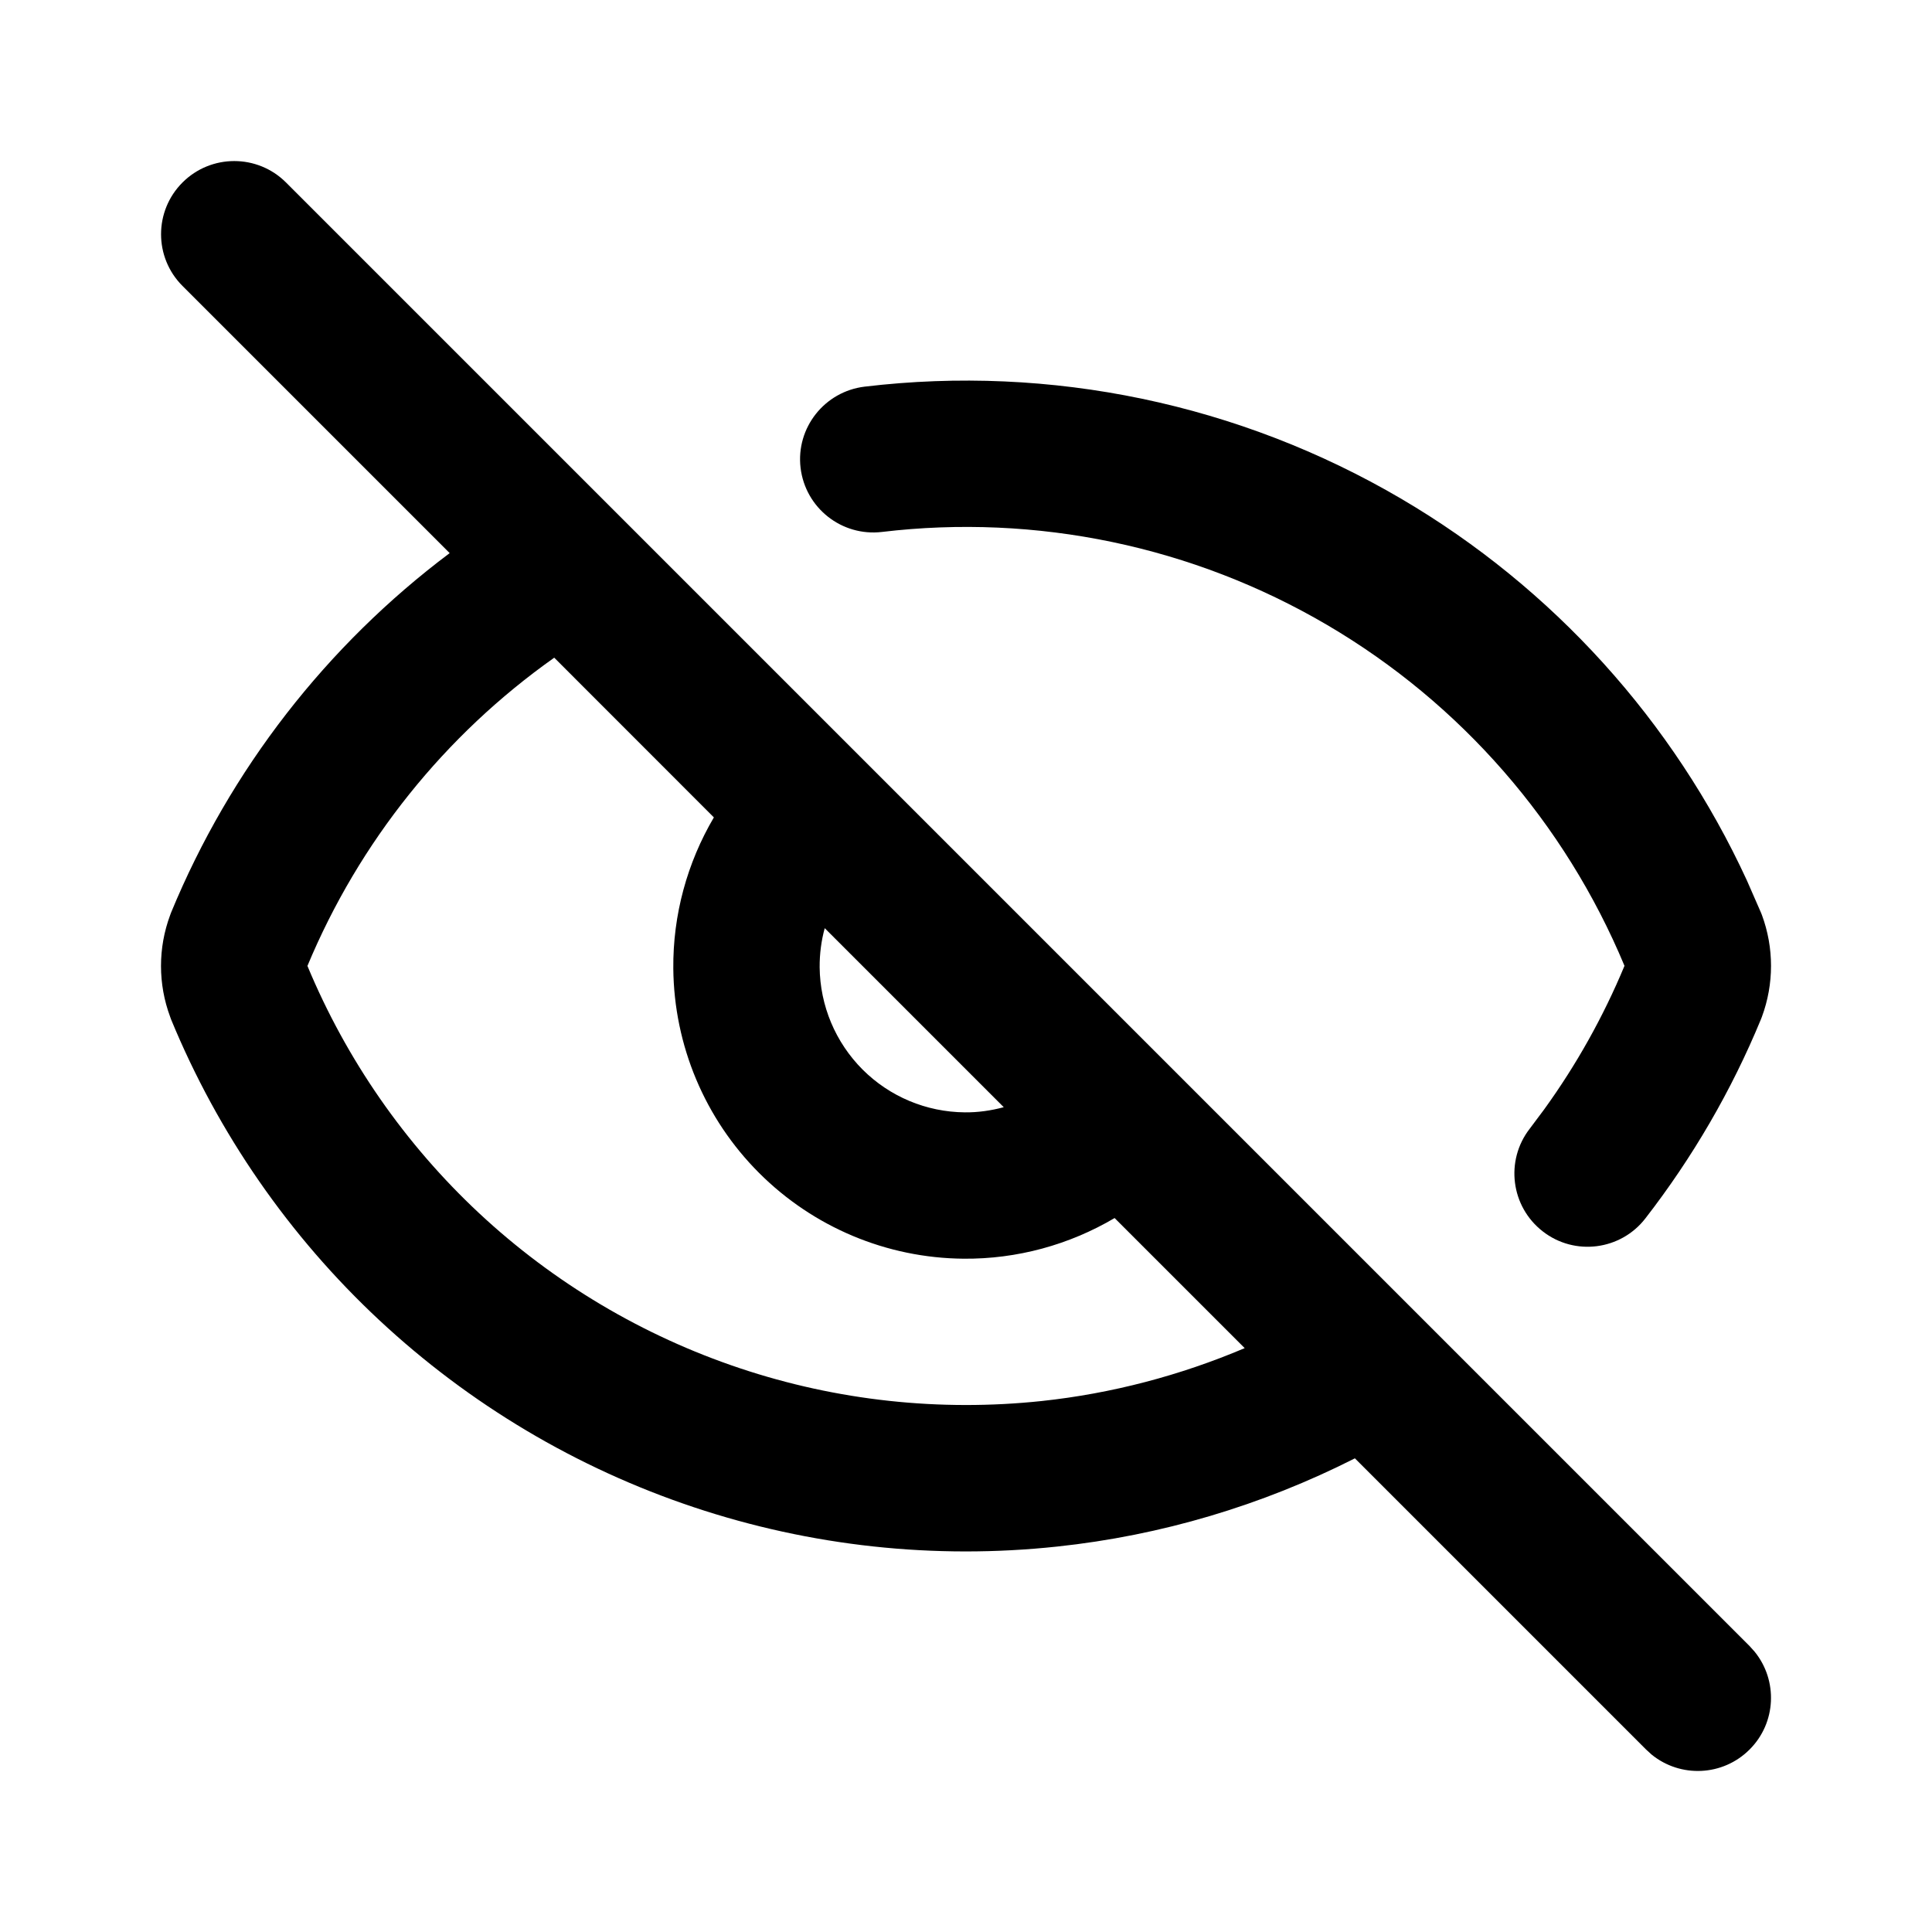
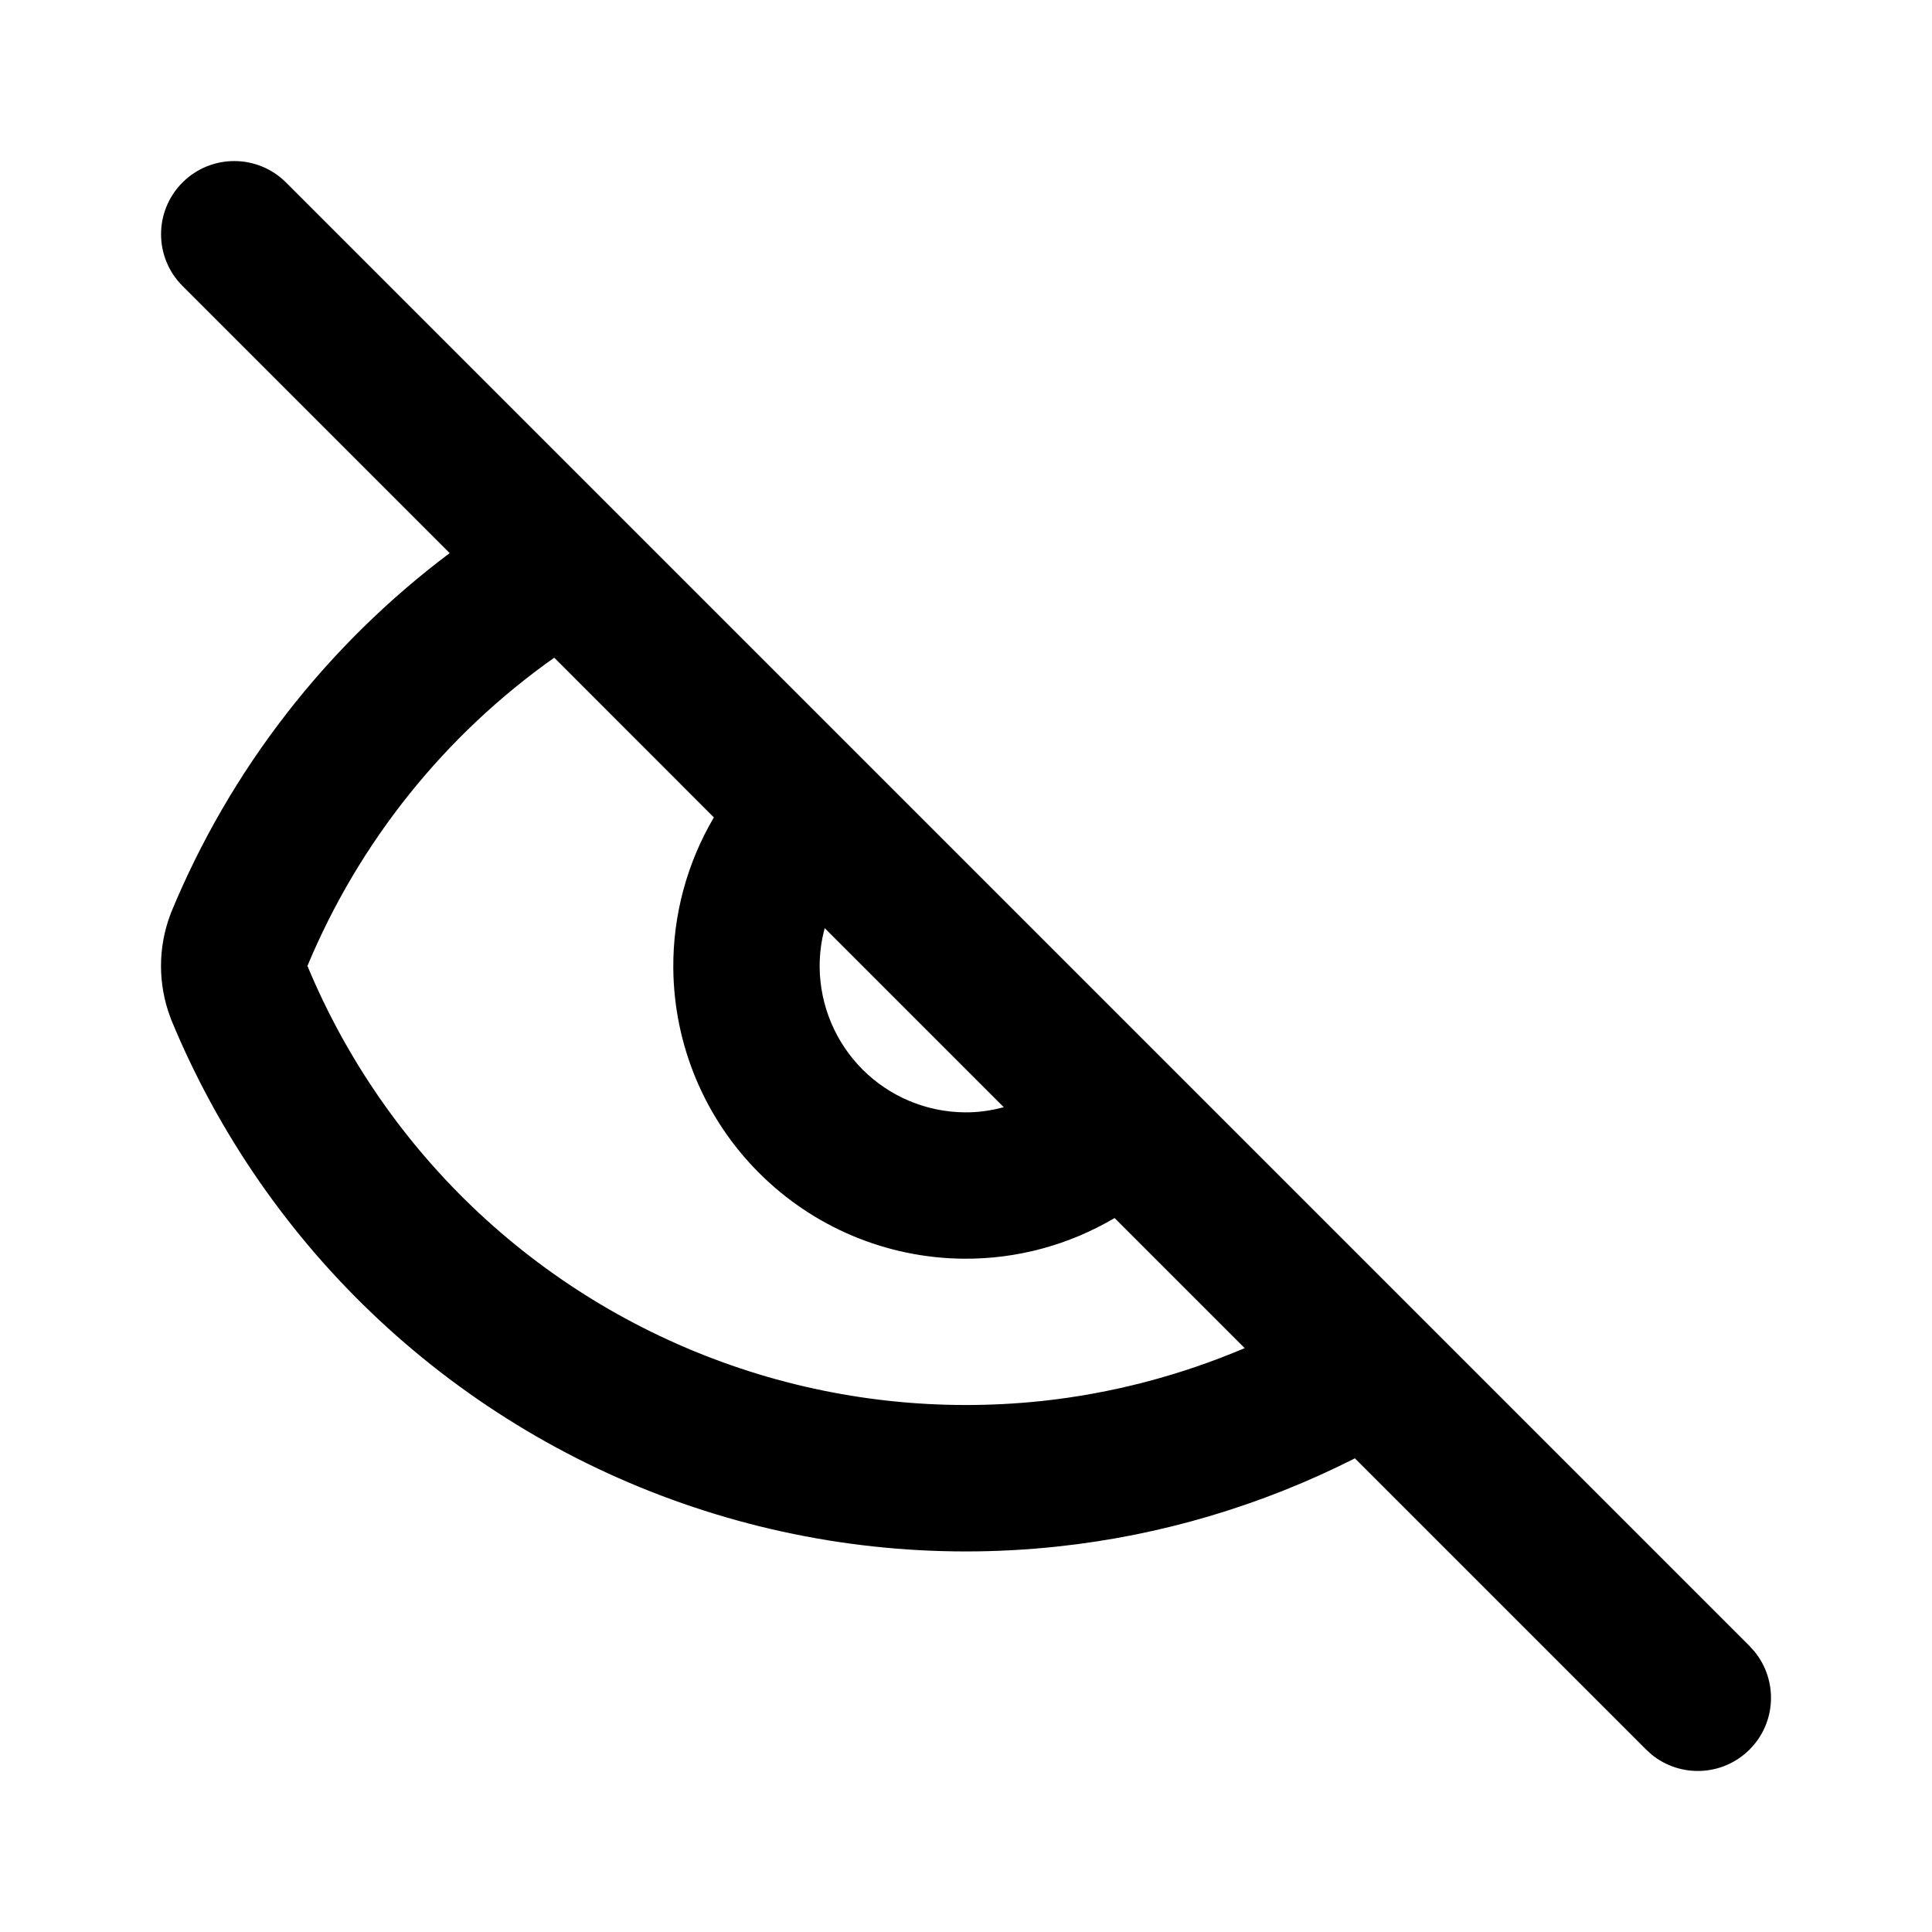
<svg xmlns="http://www.w3.org/2000/svg" width="24" height="24" viewBox="0 0 24 24" fill="none">
  <path fill-rule="evenodd" clip-rule="evenodd" d="M2.267 2.267C2.622 1.912 3.198 1.912 3.553 2.267L21.734 20.448L21.796 20.517C22.087 20.874 22.067 21.401 21.734 21.733C21.401 22.066 20.875 22.087 20.517 21.796L20.448 21.733L16.831 18.116C15.676 18.701 14.423 19.075 13.132 19.212C11.609 19.375 10.068 19.208 8.615 18.722C7.163 18.237 5.831 17.444 4.711 16.399C3.591 15.354 2.709 14.079 2.125 12.663C2.121 12.653 2.117 12.642 2.114 12.632C1.962 12.224 1.962 11.775 2.114 11.367L2.125 11.337C2.859 9.558 4.058 8.018 5.586 6.871L2.267 3.552C1.912 3.197 1.912 2.622 2.267 2.267ZM6.885 8.17C5.527 9.13 4.462 10.456 3.819 11.999C4.303 13.162 5.03 14.21 5.951 15.07C6.88 15.937 7.986 16.594 9.192 16.997C10.397 17.4 11.676 17.538 12.94 17.404C13.81 17.311 14.66 17.087 15.462 16.747L13.846 15.131C13.282 15.464 12.634 15.642 11.969 15.636C11.015 15.628 10.104 15.245 9.43 14.571C8.755 13.897 8.373 12.985 8.364 12.032C8.358 11.366 8.536 10.718 8.868 10.154L6.885 8.17ZM10.245 11.53C10.202 11.687 10.181 11.851 10.182 12.016C10.187 12.493 10.378 12.948 10.715 13.286C11.052 13.623 11.508 13.814 11.985 13.818C12.15 13.82 12.312 13.796 12.469 13.754L10.245 11.53Z" fill="black" />
-   <path d="M10.741 4.803C13.055 4.527 15.396 5.016 17.407 6.196C19.291 7.302 20.788 8.958 21.7 10.936L21.875 11.336L21.887 11.366C22.038 11.774 22.038 12.223 21.887 12.631C21.883 12.641 21.879 12.652 21.875 12.662C21.51 13.547 21.026 14.379 20.439 15.136C20.132 15.532 19.561 15.605 19.165 15.297C18.768 14.989 18.695 14.418 19.003 14.021L19.181 13.783C19.582 13.229 19.917 12.63 20.18 11.998C19.441 10.224 18.145 8.737 16.487 7.764C14.819 6.785 12.876 6.379 10.956 6.608C10.457 6.667 10.005 6.311 9.945 5.812C9.886 5.314 10.243 4.863 10.741 4.803Z" fill="black" />
</svg>